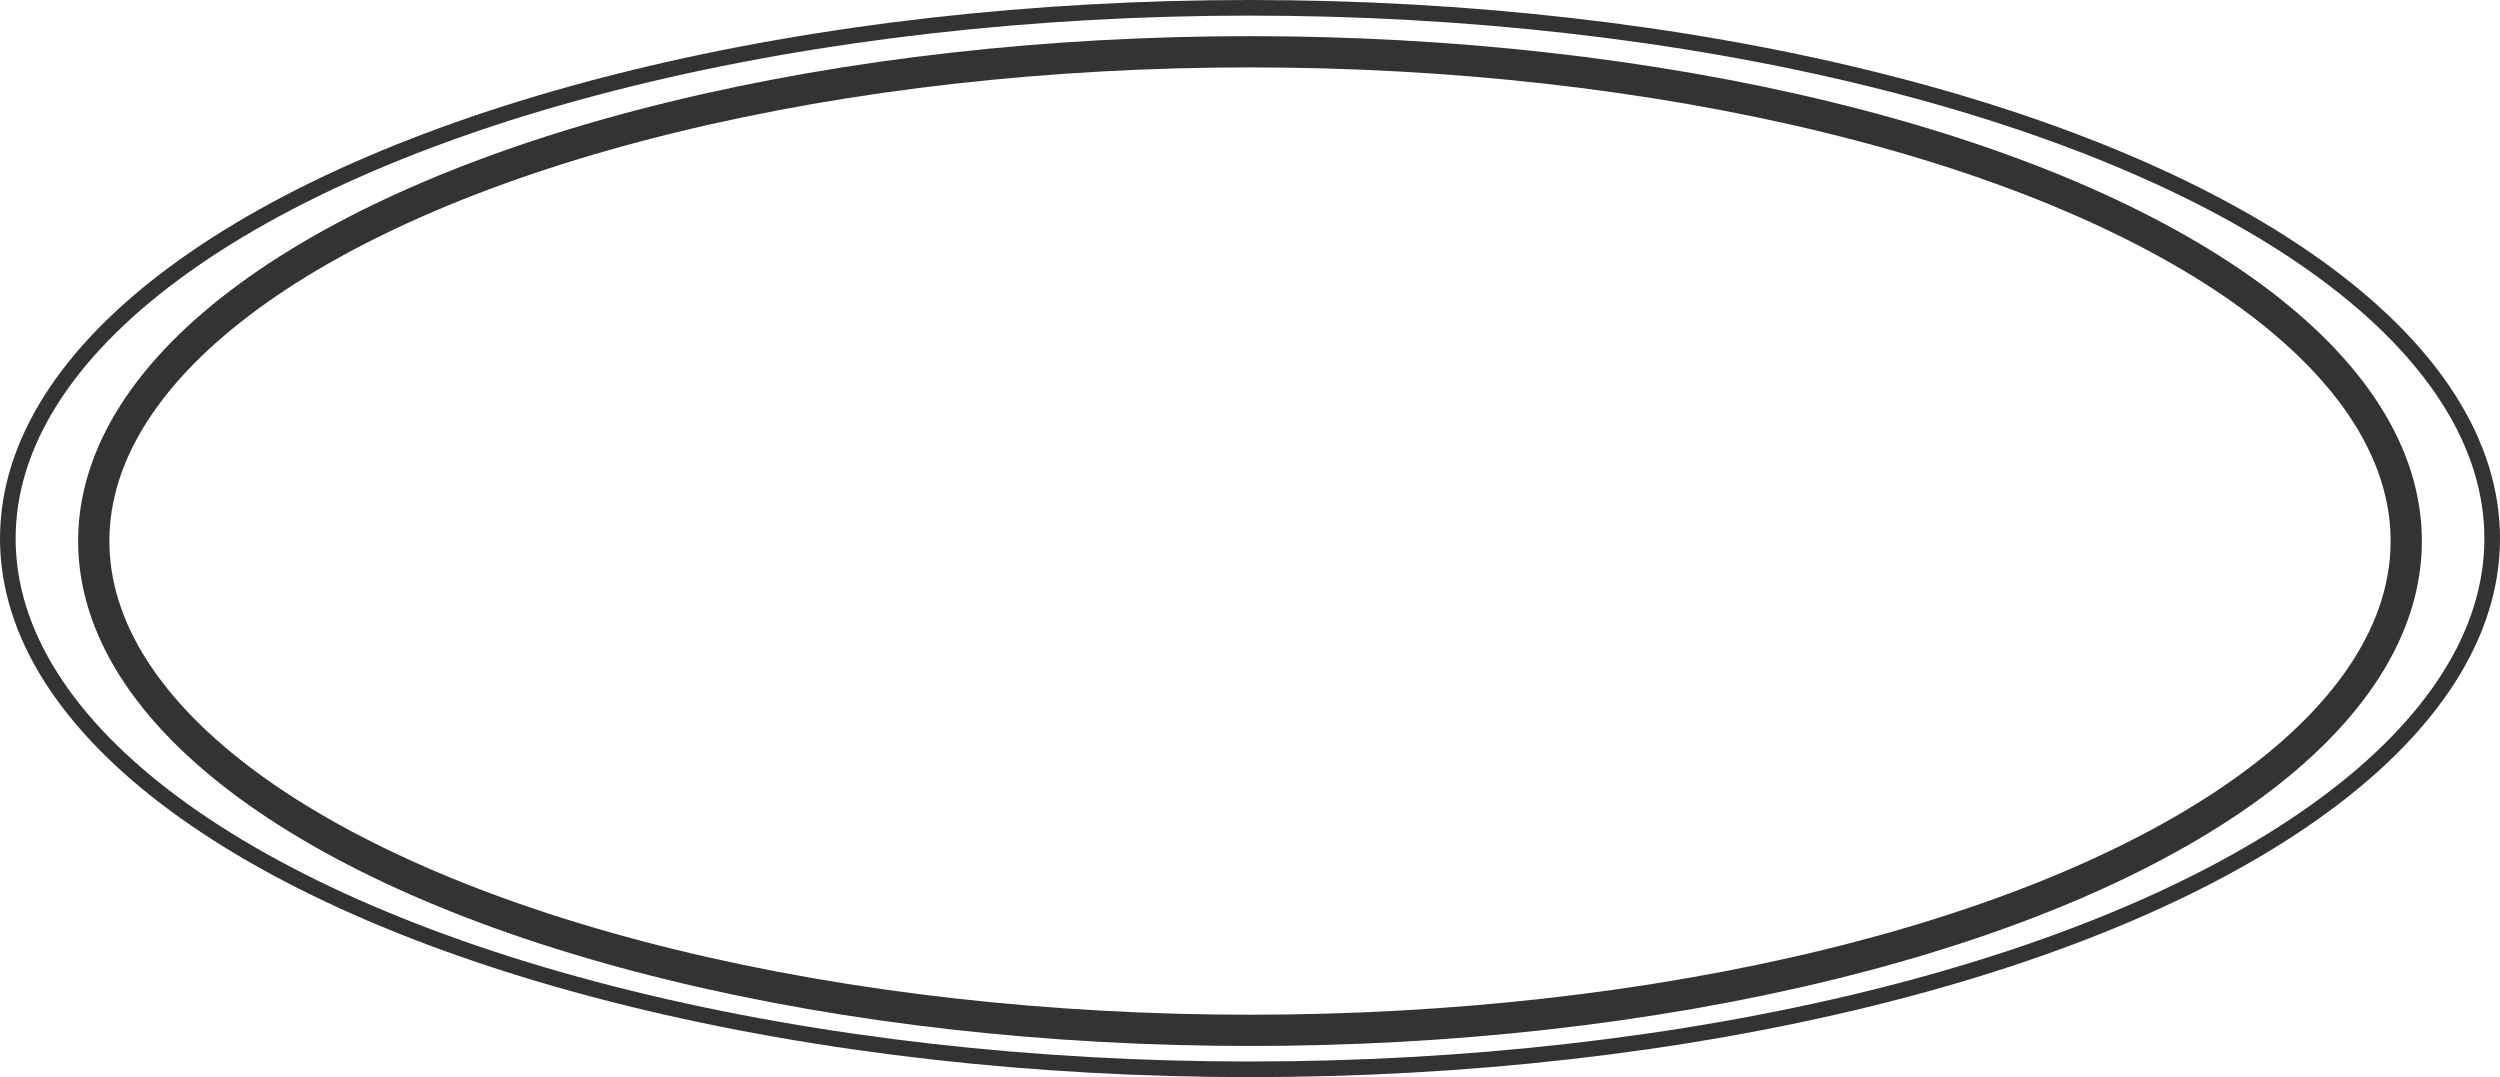
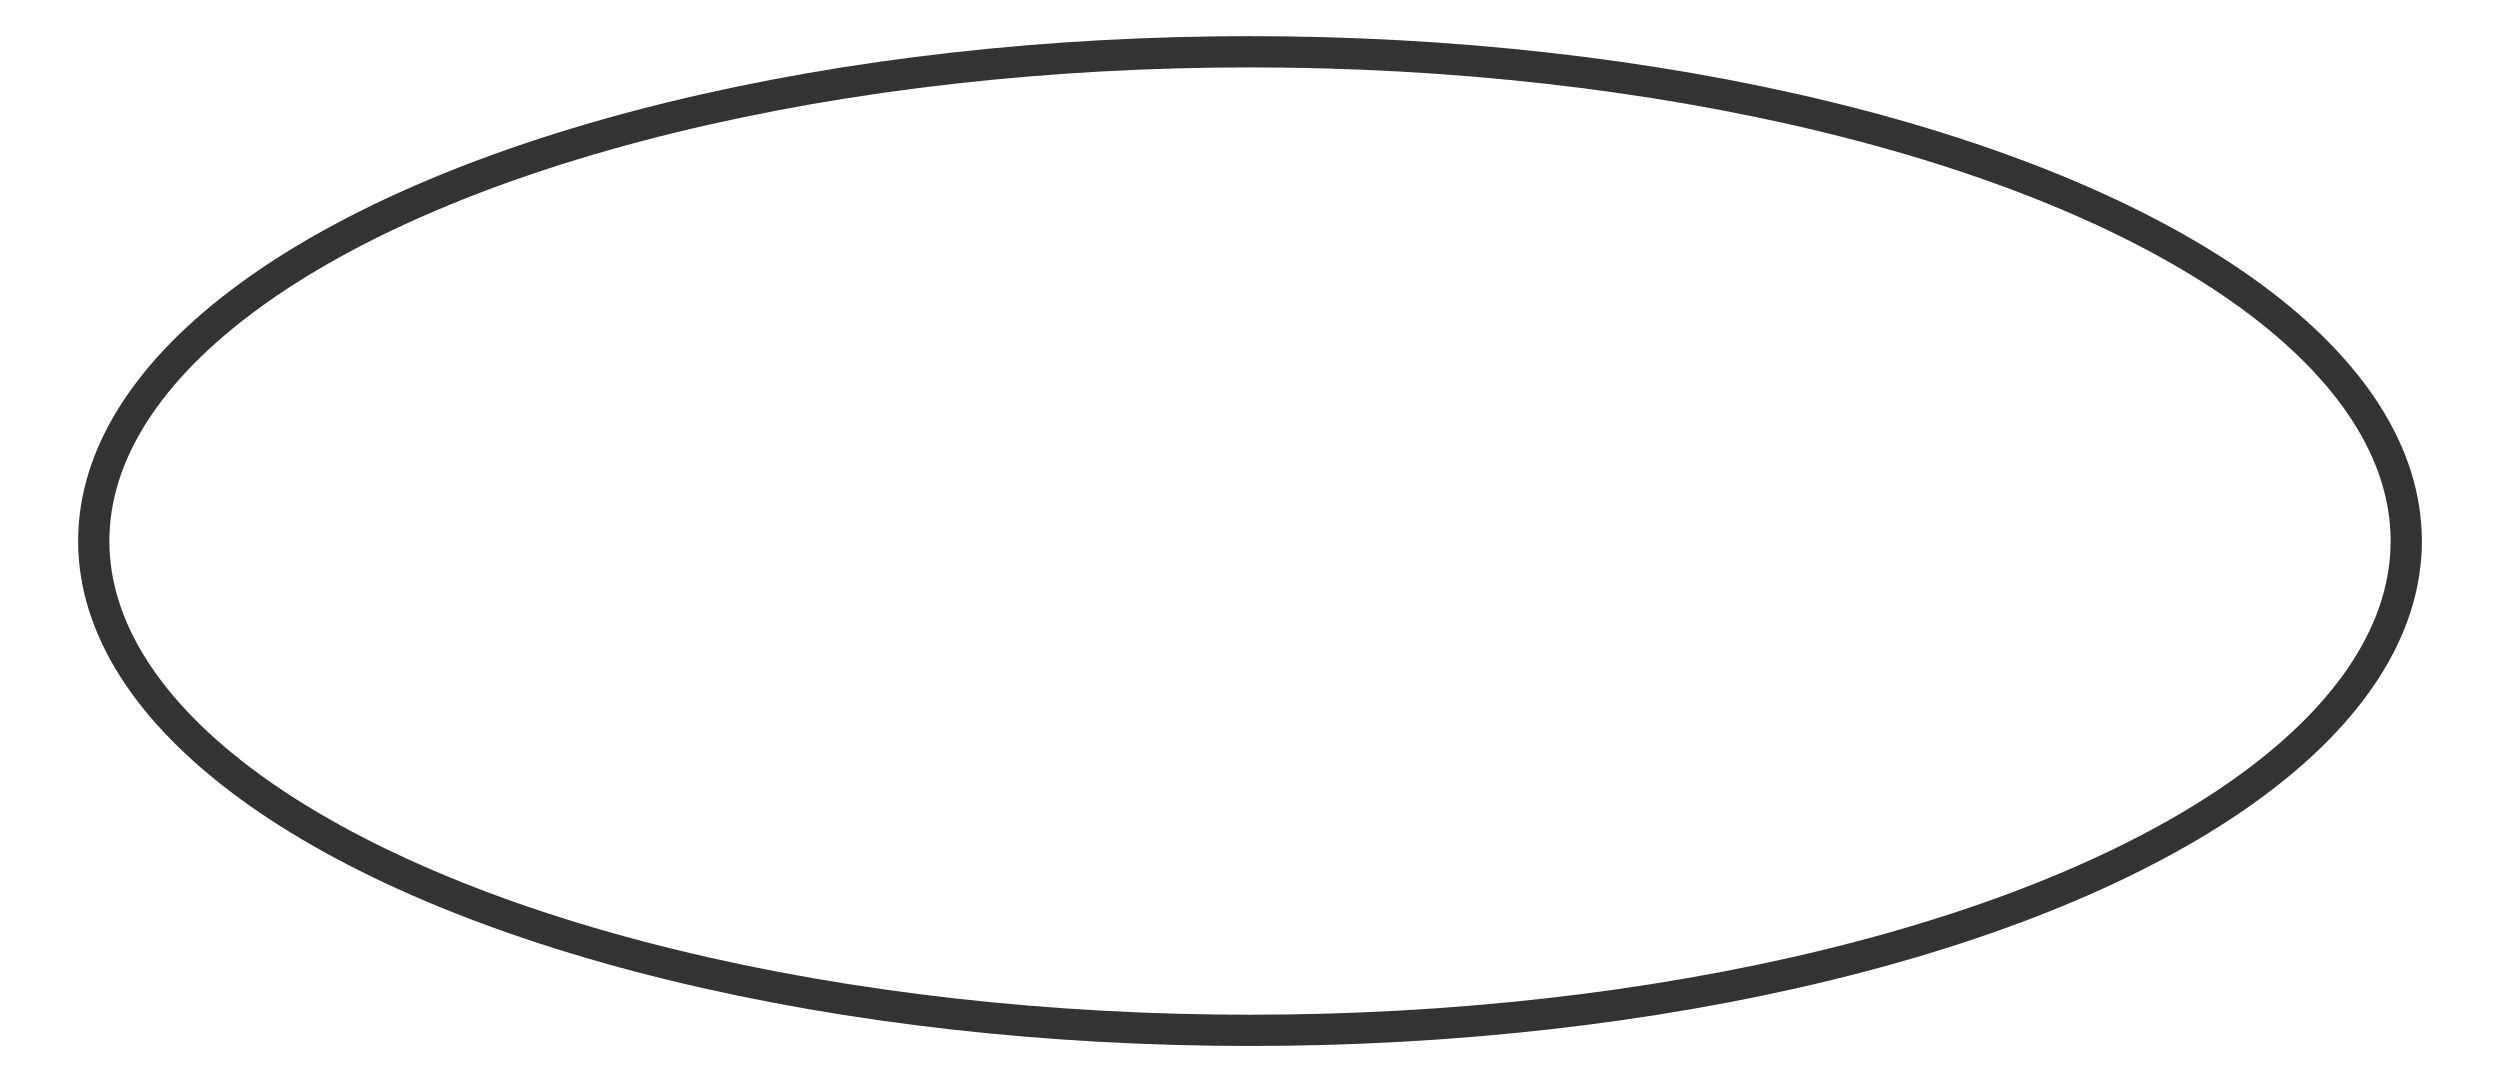
<svg xmlns="http://www.w3.org/2000/svg" width="160" height="68.936" viewBox="0 0 160 68.936">
  <g id="グループ_500" data-name="グループ 500" transform="translate(-68 -952.537)">
    <g id="楕円形_2" data-name="楕円形 2" transform="translate(73 954.851)" fill="none" stroke="#333" stroke-width="2">
      <ellipse cx="75" cy="32.314" rx="75" ry="32.314" stroke="none" />
      <ellipse cx="75" cy="32.314" rx="74" ry="31.314" fill="none" />
    </g>
    <g id="楕円形_4" data-name="楕円形 4" transform="translate(68 952.537)" fill="none" stroke="#333" stroke-width="1">
      <ellipse cx="80" cy="34.468" rx="80" ry="34.468" stroke="none" />
-       <ellipse cx="80" cy="34.468" rx="79.5" ry="33.968" fill="none" />
    </g>
  </g>
</svg>